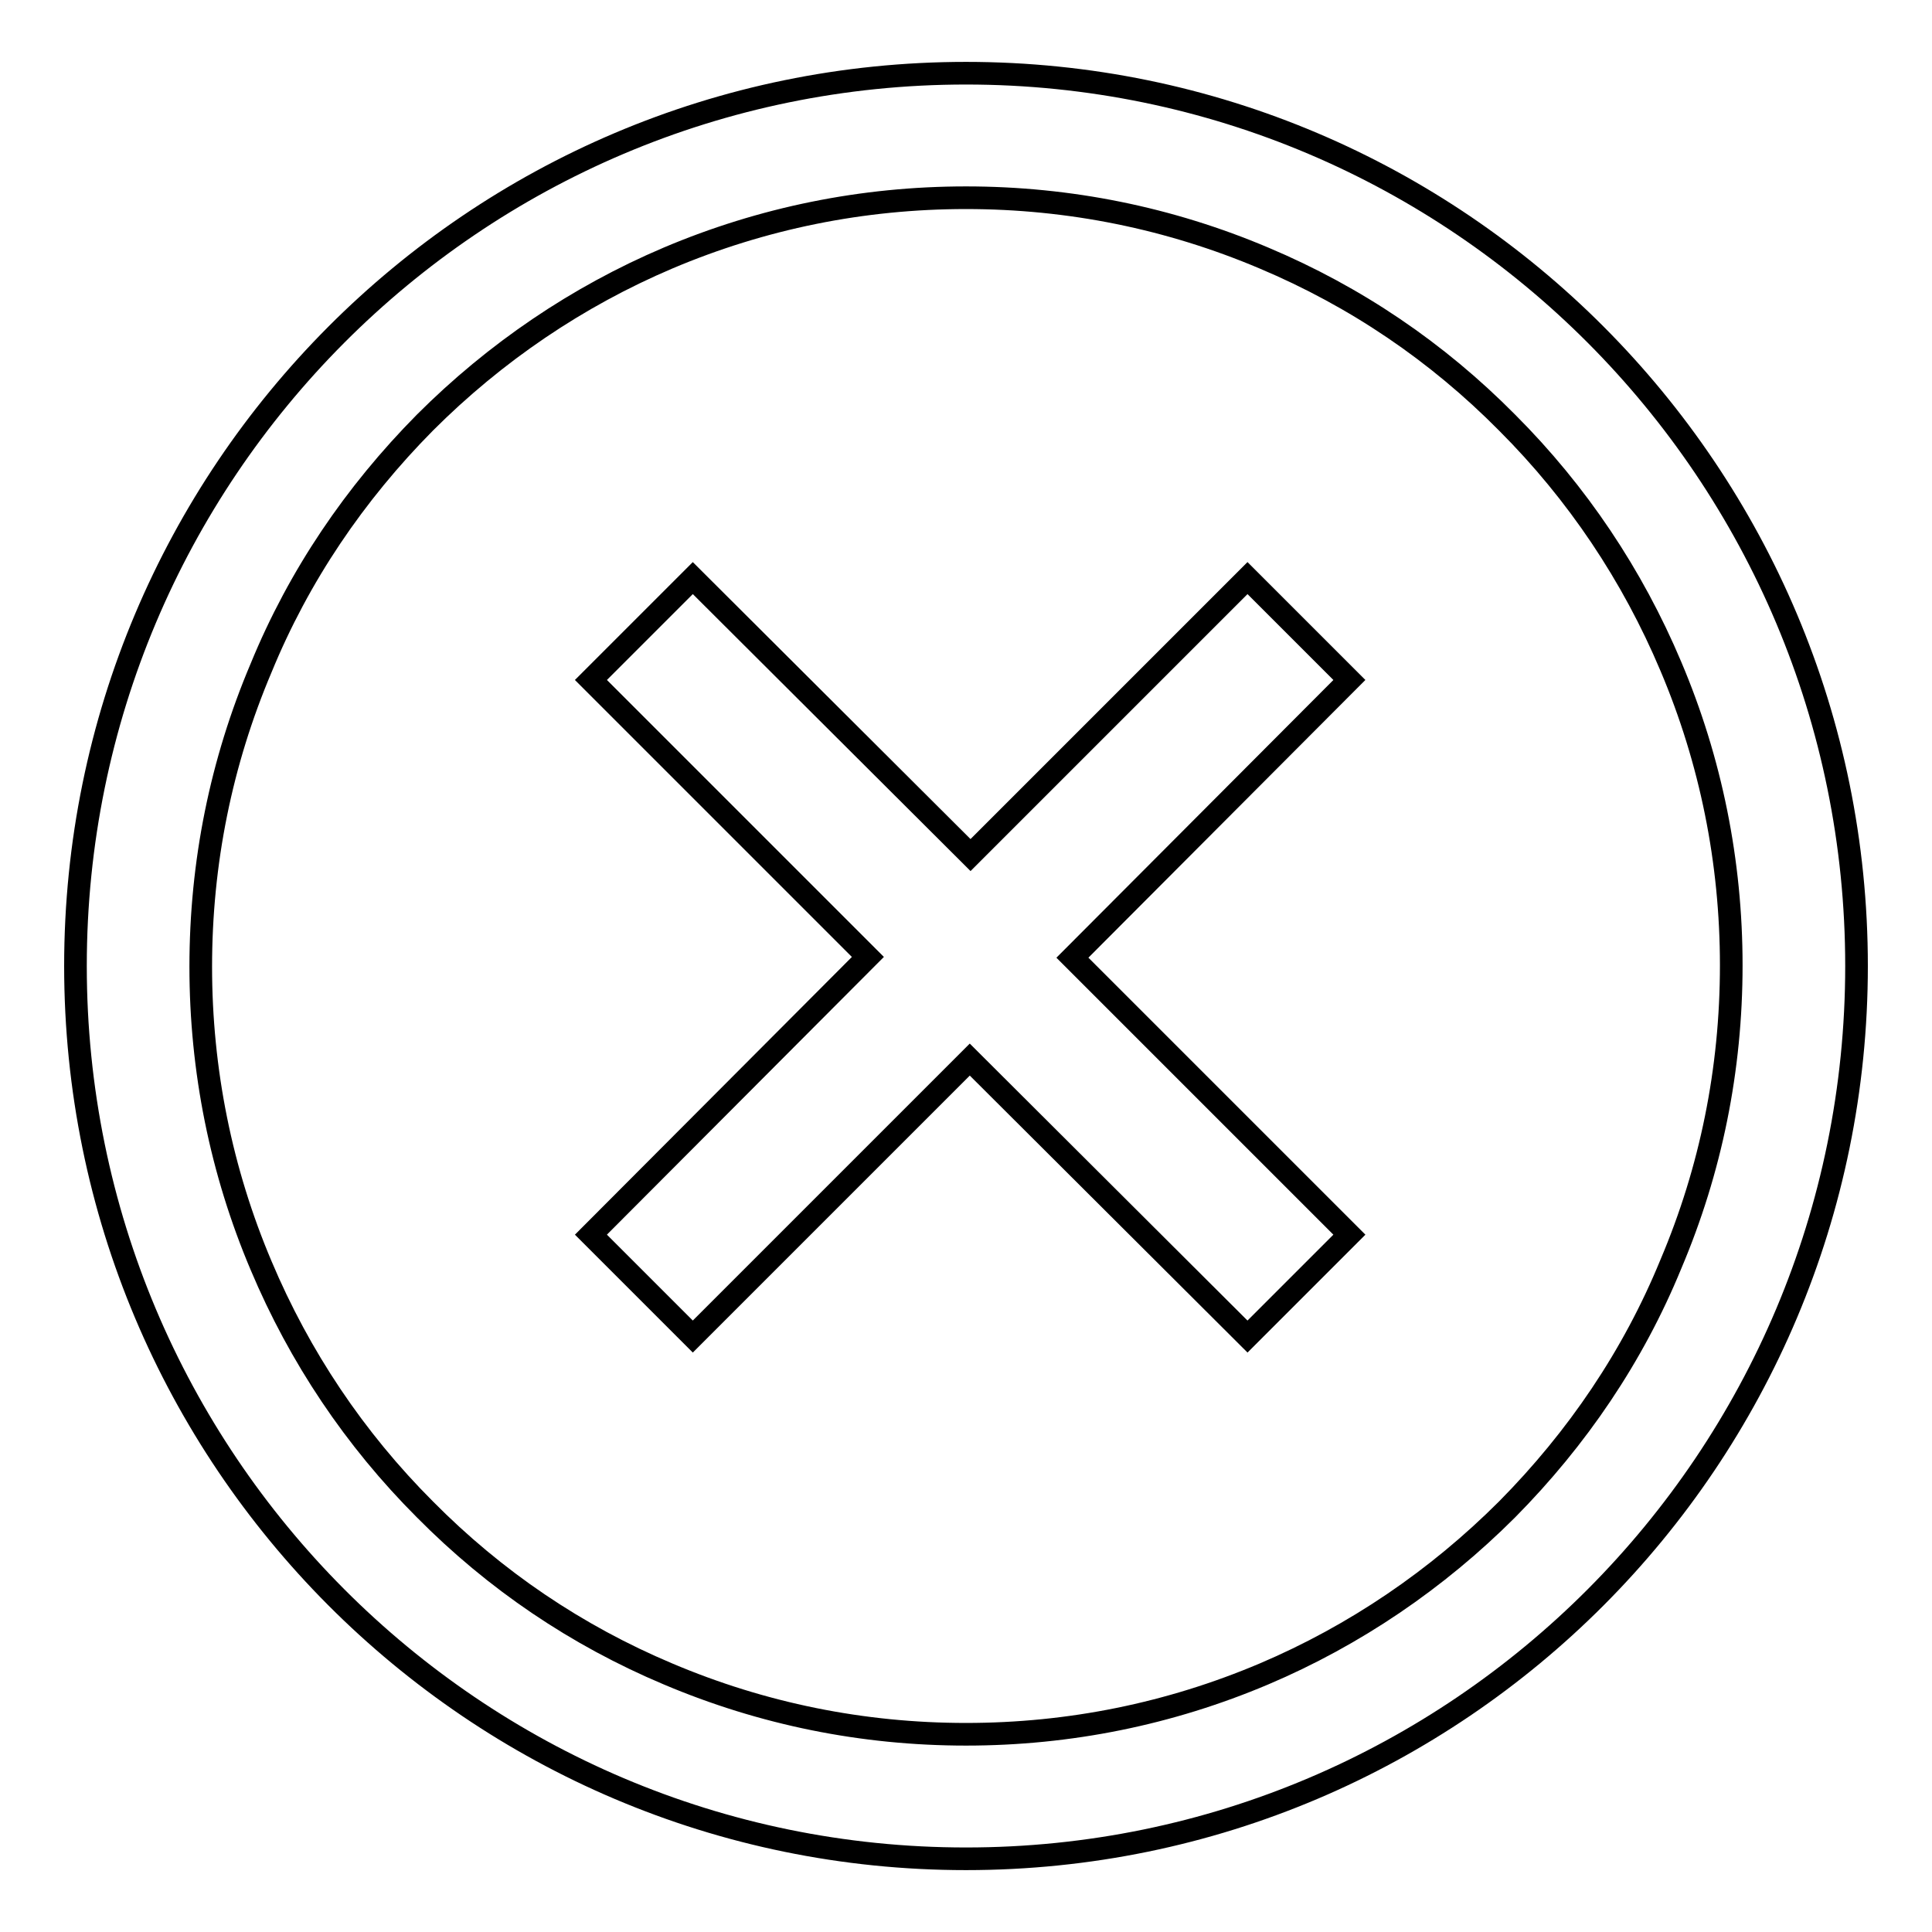
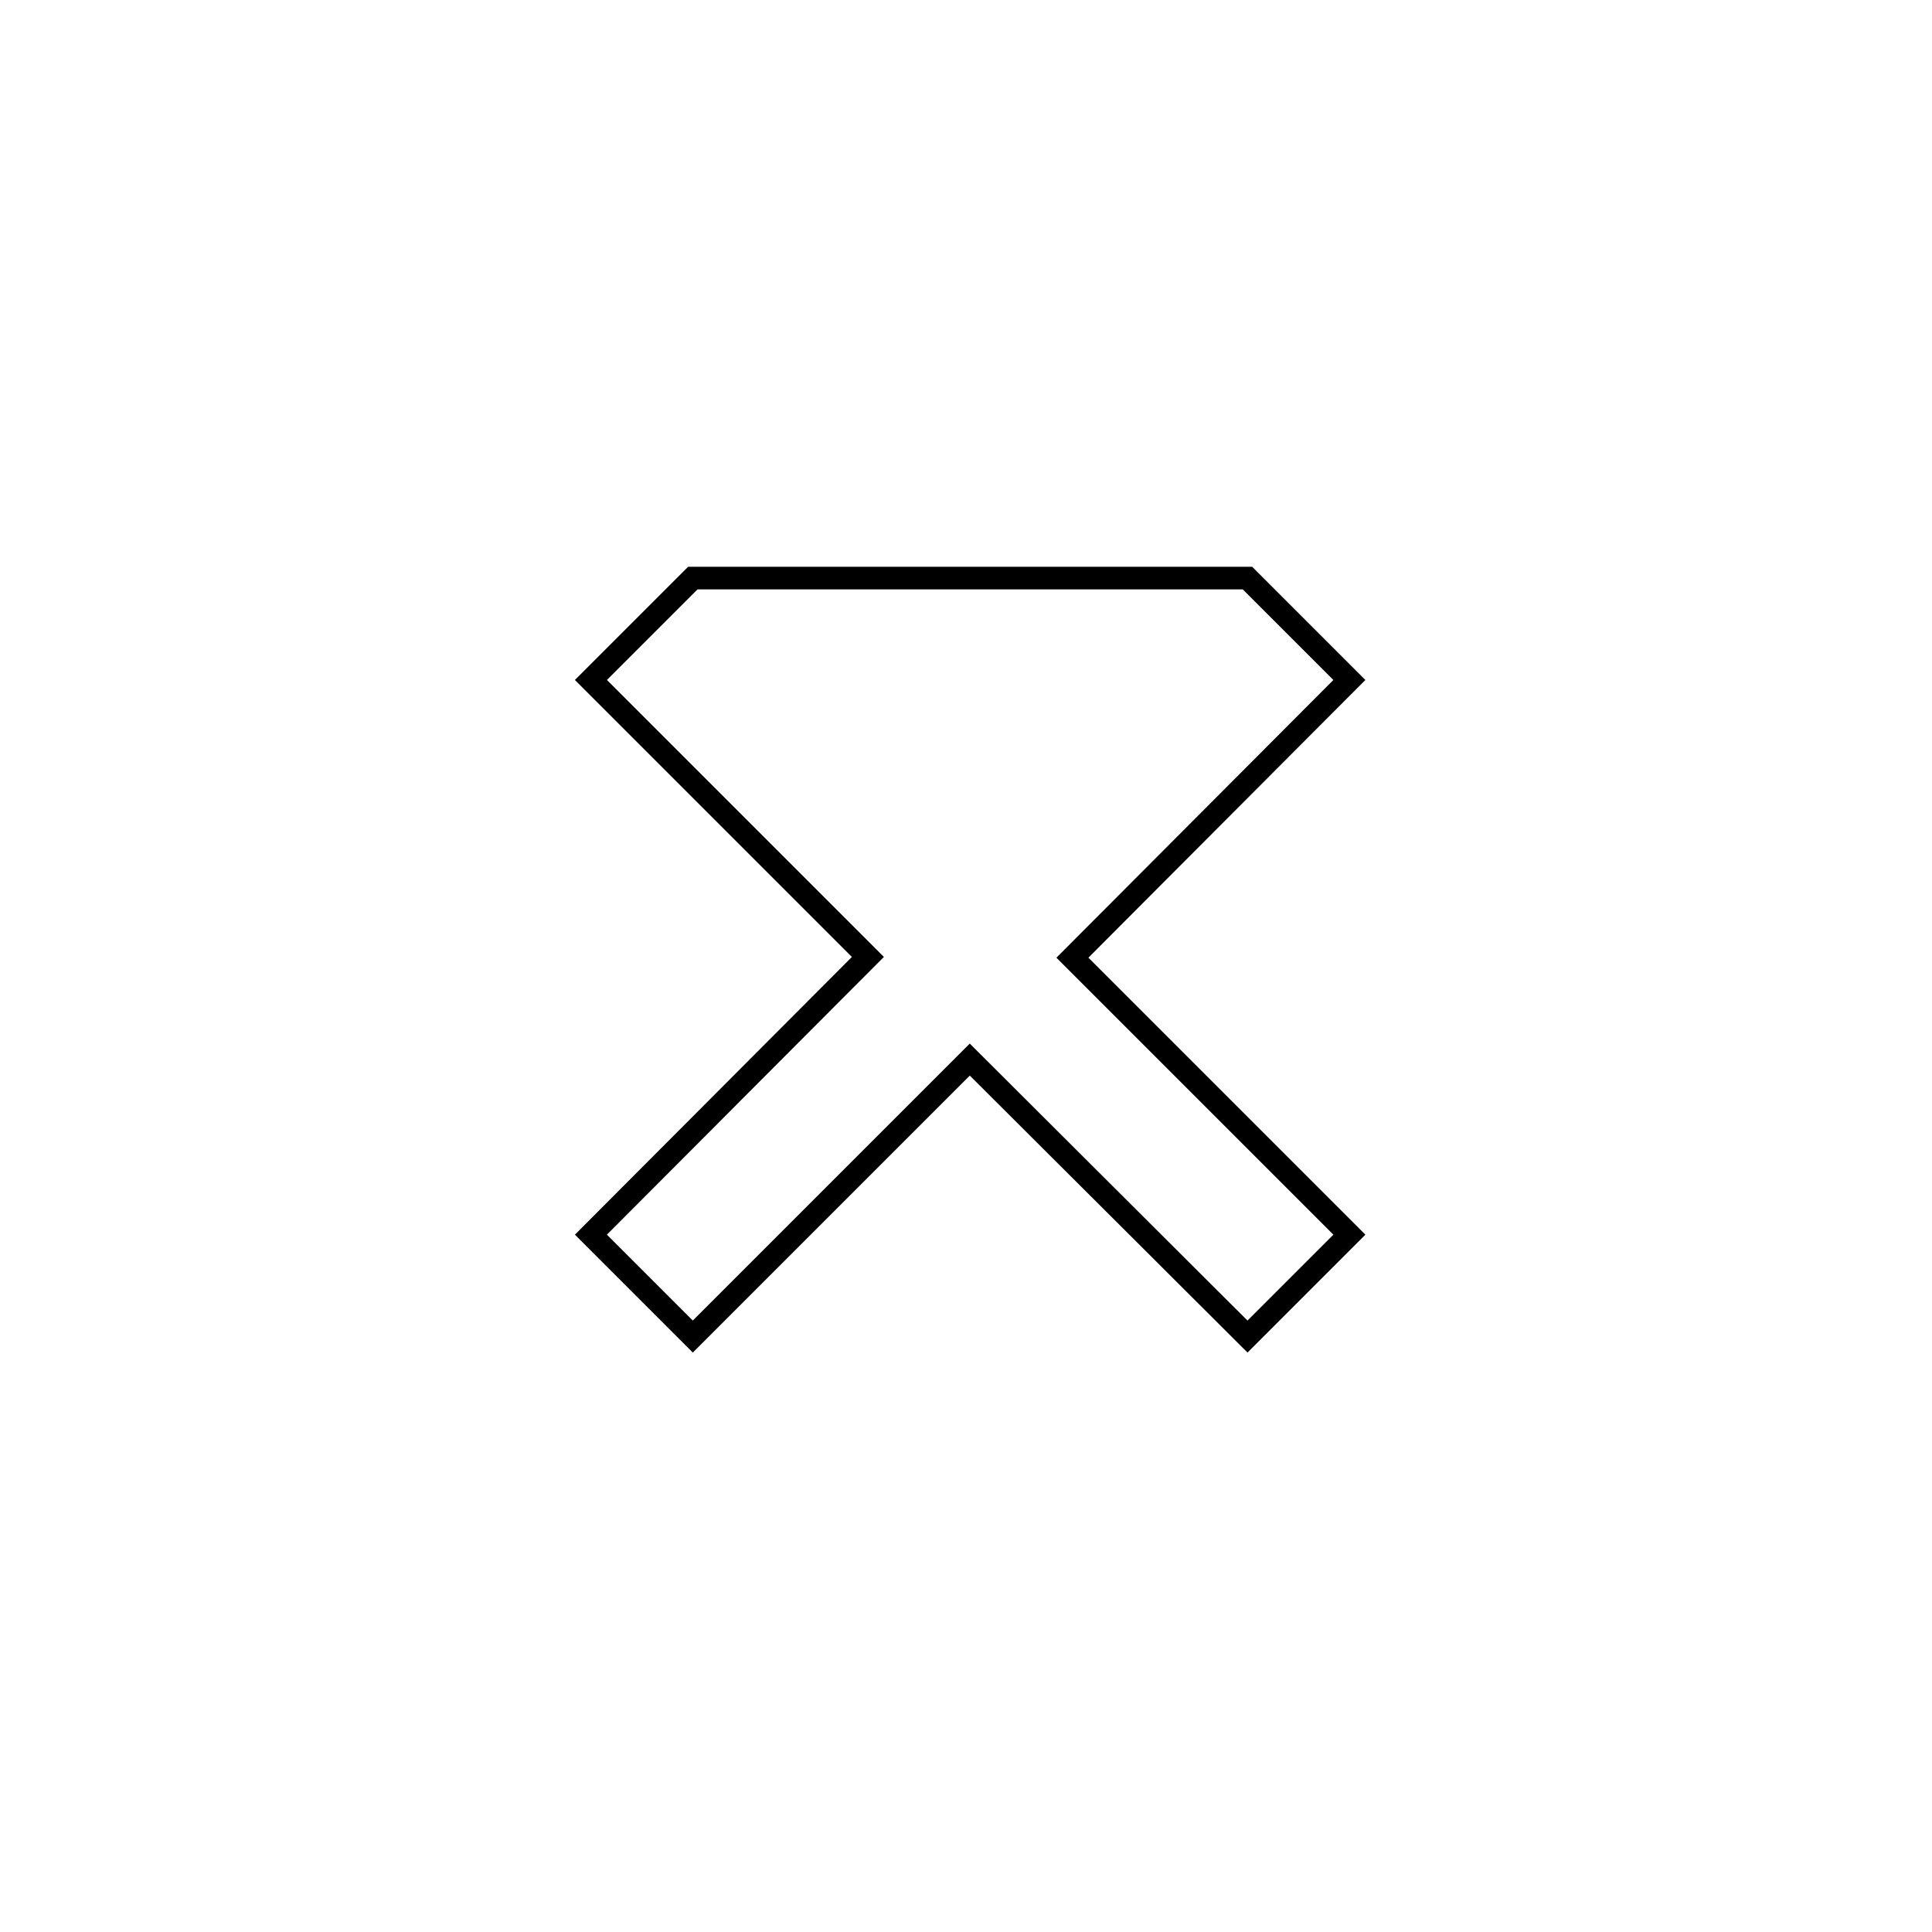
<svg xmlns="http://www.w3.org/2000/svg" version="1.1" x="0px" y="0px" viewBox="0 0 256 256" enable-background="new 0 0 256 256" xml:space="preserve">
  <g>
    <g>
-       <path stroke-width="3" fill-opacity="0" stroke="#000000" d="M128,9.7C62.8,9.7,10,62.7,10,128c0,65.3,52.8,118.3,118,118.3c65.2,0,118-53,118-118.3C246,62.7,193.2,9.7,128,9.7z M199.7,200c-9.3,9.3-20.2,16.7-32.2,21.8c-12.5,5.3-25.8,8-39.5,8c-13.7,0-27-2.7-39.5-8c-12.1-5.1-22.9-12.4-32.2-21.8c-9.3-9.3-16.6-20.2-21.7-32.3c-5.3-12.5-8-25.9-8-39.6c0-13.8,2.7-27.1,8-39.6C39.6,76.3,47,65.4,56.3,56c9.3-9.3,20.2-16.7,32.2-21.8c12.5-5.3,25.8-8,39.5-8c13.7,0,27,2.7,39.5,8c12.1,5.1,22.9,12.4,32.2,21.8c9.3,9.3,16.6,20.2,21.7,32.3c5.3,12.5,8,25.9,8,39.6c0,13.8-2.7,27.1-8,39.6C216.4,179.7,209,190.6,199.7,200z" />
-       <path stroke-width="3" fill-opacity="0" stroke="#000000" d="M165.3,76.6l-36.7,36.7L91.8,76.6L78.3,90.1l36.7,36.7l-36.7,36.8l13.5,13.5l36.7-36.7l36.8,36.7l13.5-13.5l-36.7-36.7l36.7-36.8L165.3,76.6z" />
+       <path stroke-width="3" fill-opacity="0" stroke="#000000" d="M165.3,76.6L91.8,76.6L78.3,90.1l36.7,36.7l-36.7,36.8l13.5,13.5l36.7-36.7l36.8,36.7l13.5-13.5l-36.7-36.7l36.7-36.8L165.3,76.6z" />
    </g>
  </g>
</svg>